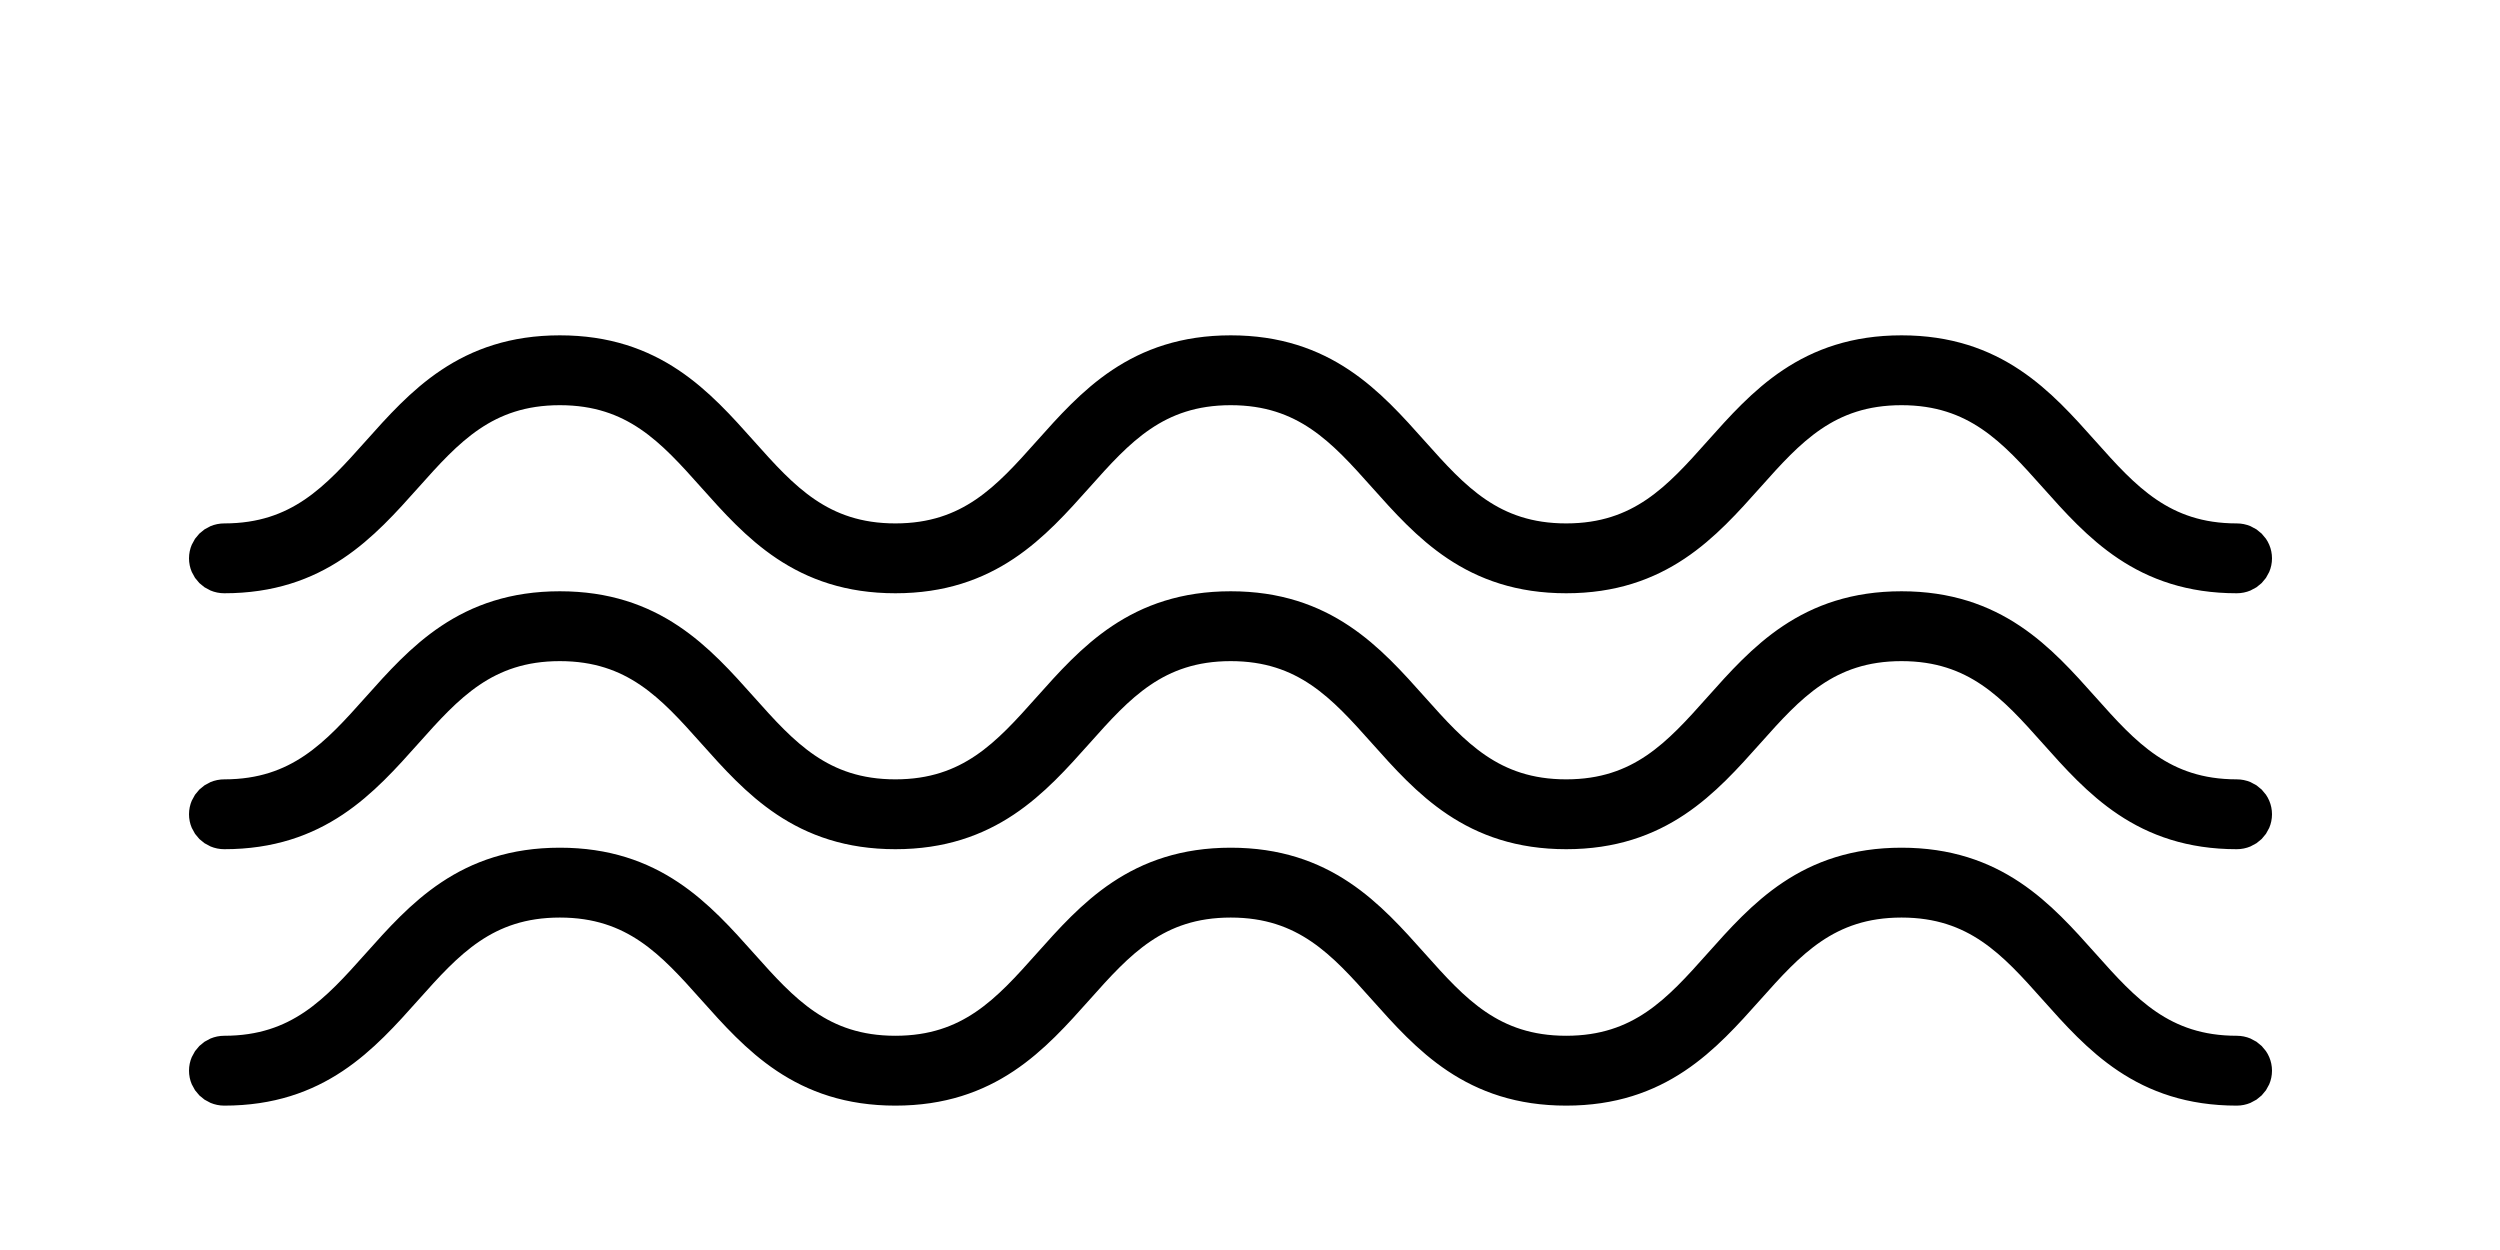
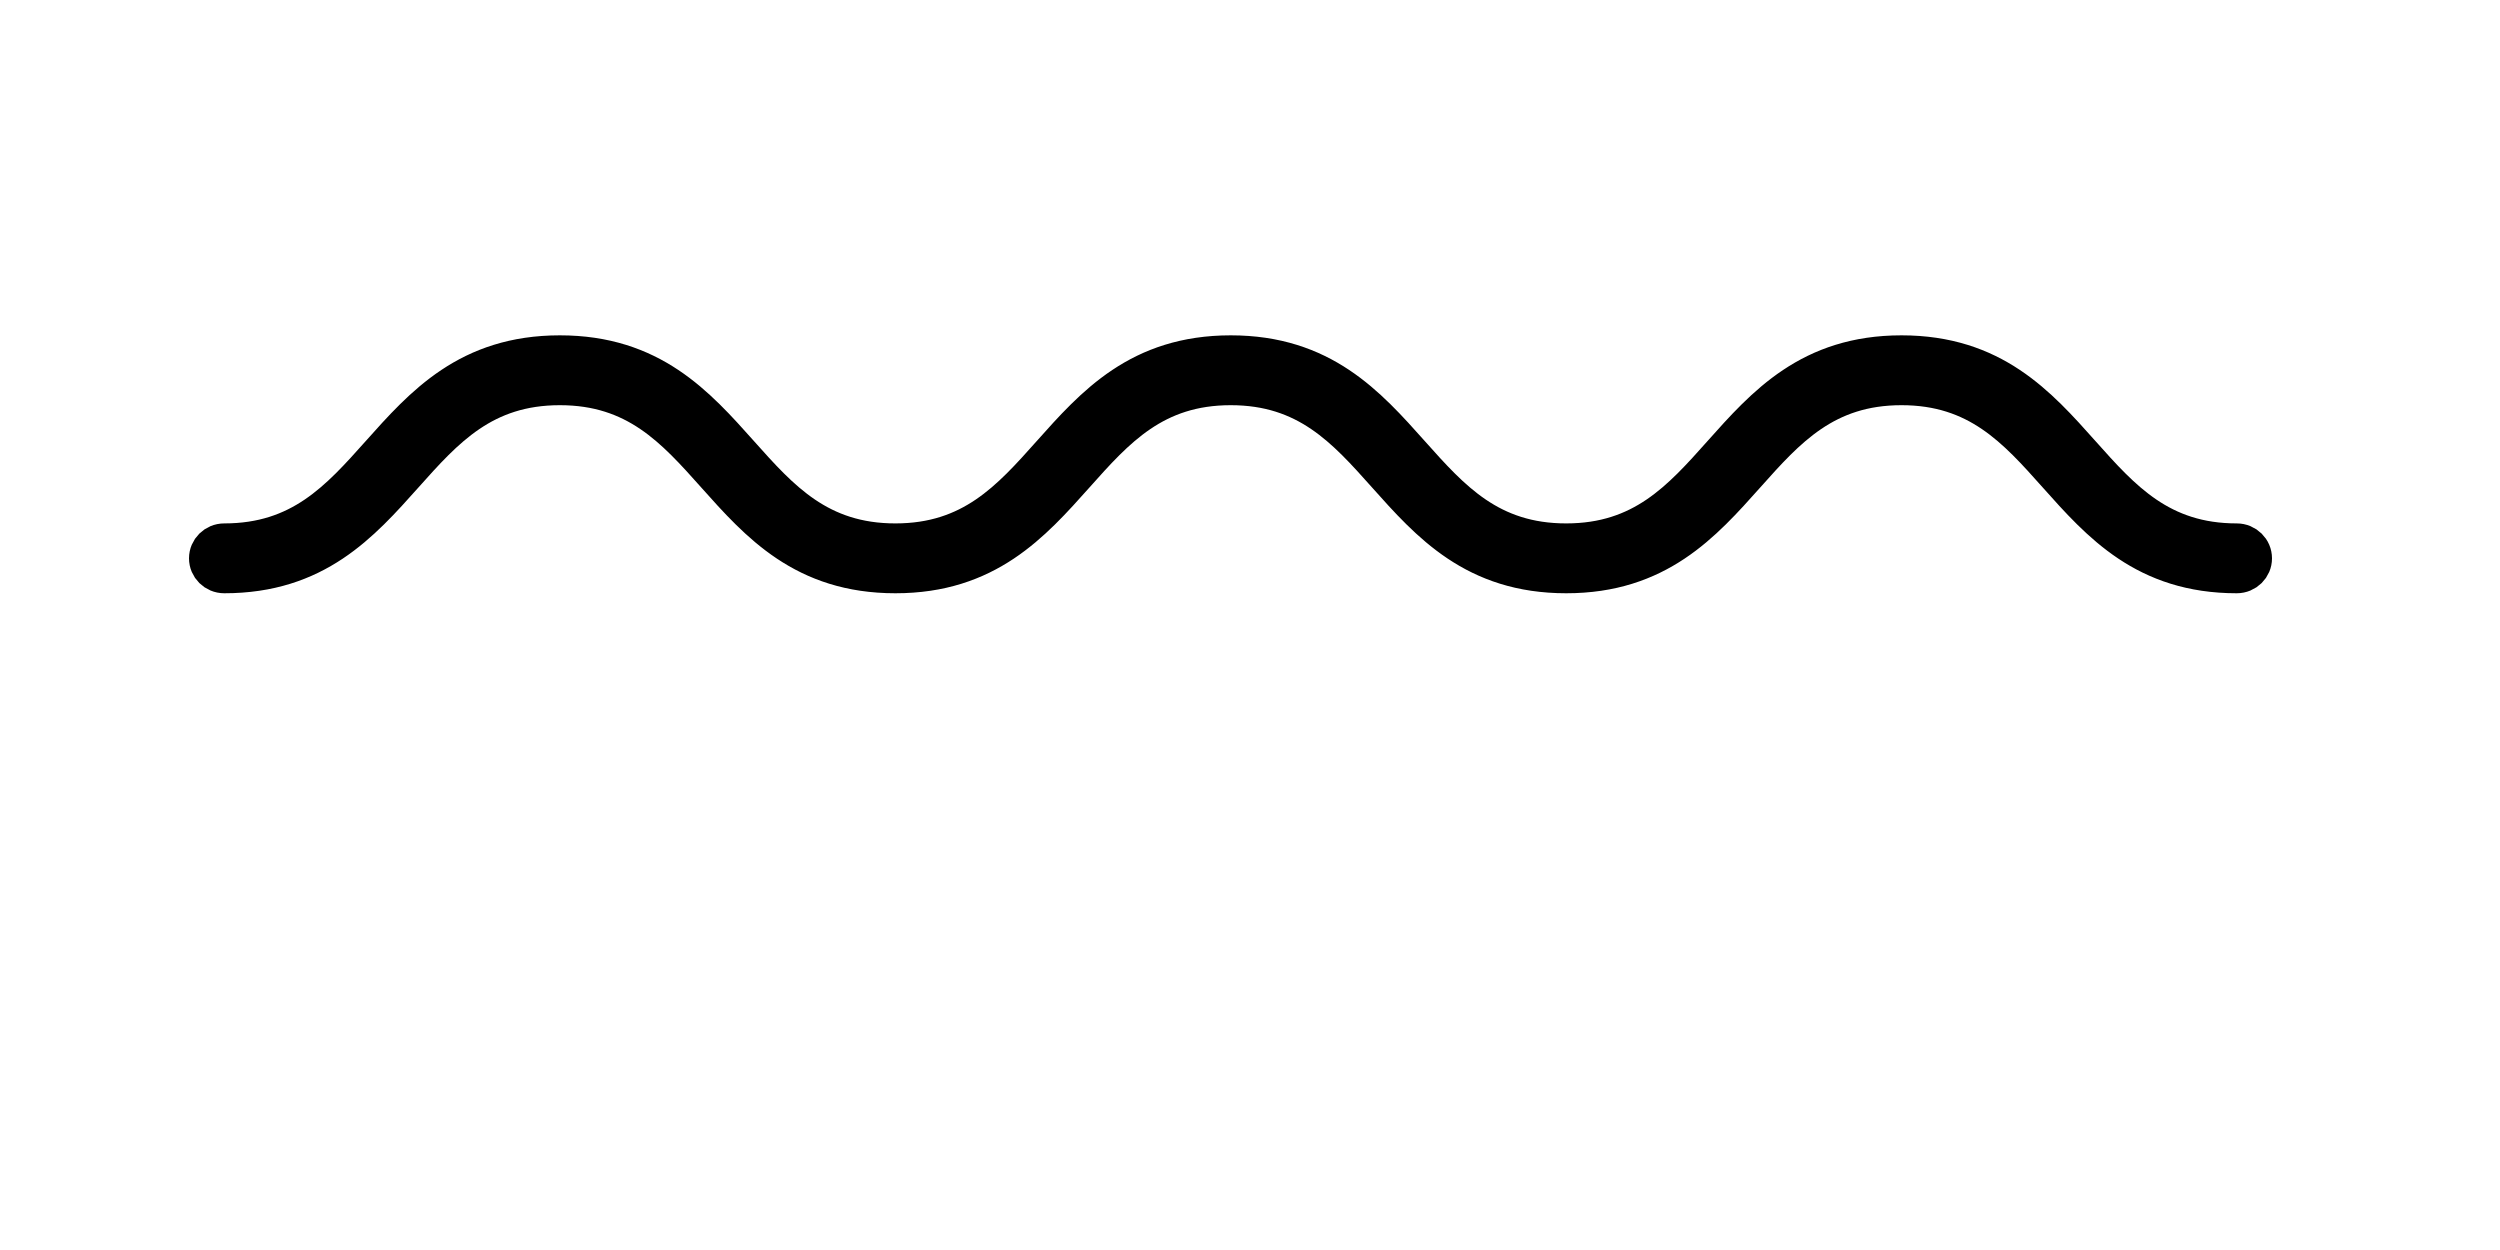
<svg xmlns="http://www.w3.org/2000/svg" width="100%" height="100%" viewBox="0 0 134 67" version="1.1" xml:space="preserve" style="fill-rule:evenodd;clip-rule:evenodd;stroke-linejoin:round;stroke-miterlimit:2;">
  <g id="fronline" transform="matrix(4.397,0,0,4.355,-165.841,-3.399)">
    <g transform="matrix(0.06,0,0,0.06,64.983,11.451)">
-       <path d="M0,44.998C-18.475,44.998 -27.618,34.642 -36.46,24.624C-44.722,15.262 -52.527,6.419 -68.109,6.419C-83.69,6.419 -91.499,15.262 -99.764,24.624C-108.609,34.639 -117.755,44.998 -136.236,44.998C-154.723,44.998 -163.873,34.639 -172.722,24.624C-180.99,15.262 -188.797,6.419 -204.389,6.419C-219.974,6.419 -227.781,15.262 -236.046,24.624C-244.892,34.639 -254.039,44.998 -272.52,44.998C-291.009,44.998 -300.162,34.642 -309.011,24.624C-317.282,15.262 -325.097,6.419 -340.693,6.419C-356.291,6.419 -364.102,15.262 -372.376,24.624C-381.225,34.642 -390.378,44.998 -408.871,44.998C-410.645,44.998 -412.081,43.563 -412.081,41.789C-412.081,40.014 -410.645,38.579 -408.871,38.579C-393.274,38.579 -385.46,29.736 -377.185,20.374C-368.336,10.356 -359.183,0 -340.693,0C-322.203,0 -313.051,10.356 -304.202,20.374C-295.93,29.736 -288.116,38.579 -272.52,38.579C-256.935,38.579 -249.126,29.736 -240.861,20.374C-232.016,10.359 -222.87,0 -204.389,0C-185.905,0 -176.755,10.356 -167.91,20.374C-159.638,29.736 -151.827,38.579 -136.236,38.579C-120.651,38.579 -112.844,29.736 -104.578,20.374C-95.733,10.356 -86.586,0 -68.109,0C-49.631,0 -40.488,10.359 -31.646,20.377C-23.383,29.736 -15.578,38.579 0,38.579C1.774,38.579 3.209,40.014 3.209,41.789C3.209,43.563 1.774,44.998 0,44.998" style="fill:rgb(34,54,108);fill-rule:nonzero;stroke:black;stroke-width:7.91px;" />
-     </g>
+       </g>
    <g transform="matrix(0.06,0,0,0.06,64.983,8.295)">
-       <path d="M0,44.998C-18.475,44.998 -27.618,34.642 -36.46,24.624C-44.722,15.262 -52.527,6.419 -68.109,6.419C-83.69,6.419 -91.499,15.262 -99.764,24.624C-108.609,34.639 -117.755,44.998 -136.236,44.998C-154.723,44.998 -163.873,34.639 -172.722,24.624C-180.99,15.262 -188.797,6.419 -204.389,6.419C-219.974,6.419 -227.781,15.262 -236.046,24.624C-244.892,34.639 -254.039,44.998 -272.52,44.998C-291.009,44.998 -300.162,34.642 -309.011,24.624C-317.282,15.262 -325.097,6.419 -340.693,6.419C-356.291,6.419 -364.102,15.262 -372.376,24.624C-381.225,34.642 -390.378,44.998 -408.871,44.998C-410.645,44.998 -412.081,43.563 -412.081,41.789C-412.081,40.014 -410.645,38.579 -408.871,38.579C-393.274,38.579 -385.46,29.736 -377.185,20.374C-368.336,10.356 -359.183,0 -340.693,0C-322.203,0 -313.051,10.356 -304.202,20.374C-295.93,29.736 -288.116,38.579 -272.52,38.579C-256.935,38.579 -249.126,29.736 -240.861,20.374C-232.016,10.359 -222.87,0 -204.389,0C-185.905,0 -176.755,10.356 -167.91,20.374C-159.638,29.736 -151.827,38.579 -136.236,38.579C-120.651,38.579 -112.844,29.736 -104.578,20.374C-95.733,10.356 -86.586,0 -68.109,0C-49.631,0 -40.488,10.359 -31.646,20.377C-23.383,29.736 -15.578,38.579 0,38.579C1.774,38.579 3.209,40.014 3.209,41.789C3.209,43.563 1.774,44.998 0,44.998" style="fill:rgb(34,54,108);fill-rule:nonzero;stroke:black;stroke-width:7.91px;" />
-     </g>
+       </g>
    <g transform="matrix(0.06,0,0,0.06,64.983,5.145)">
      <path d="M0,44.998C-18.475,44.998 -27.618,34.642 -36.46,24.624C-44.722,15.262 -52.527,6.419 -68.109,6.419C-83.69,6.419 -91.499,15.262 -99.764,24.624C-108.609,34.639 -117.755,44.998 -136.236,44.998C-154.723,44.998 -163.873,34.639 -172.722,24.624C-180.99,15.262 -188.797,6.419 -204.389,6.419C-219.974,6.419 -227.781,15.262 -236.046,24.624C-244.892,34.639 -254.039,44.998 -272.52,44.998C-291.009,44.998 -300.162,34.642 -309.011,24.624C-317.282,15.262 -325.097,6.419 -340.693,6.419C-356.291,6.419 -364.102,15.262 -372.376,24.624C-381.225,34.642 -390.378,44.998 -408.871,44.998C-410.645,44.998 -412.081,43.563 -412.081,41.789C-412.081,40.014 -410.645,38.579 -408.871,38.579C-393.274,38.579 -385.46,29.736 -377.185,20.374C-368.336,10.356 -359.183,0 -340.693,0C-322.203,0 -313.051,10.356 -304.202,20.374C-295.93,29.736 -288.116,38.579 -272.52,38.579C-256.935,38.579 -249.126,29.736 -240.861,20.374C-232.016,10.359 -222.87,0 -204.389,0C-185.905,0 -176.755,10.356 -167.91,20.374C-159.638,29.736 -151.827,38.579 -136.236,38.579C-120.651,38.579 -112.844,29.736 -104.578,20.374C-95.733,10.356 -86.586,0 -68.109,0C-49.631,0 -40.488,10.359 -31.646,20.377C-23.383,29.736 -15.578,38.579 0,38.579C1.774,38.579 3.209,40.014 3.209,41.789C3.209,43.563 1.774,44.998 0,44.998" style="fill:rgb(34,54,108);fill-rule:nonzero;stroke:black;stroke-width:7.91px;" />
    </g>
  </g>
</svg>